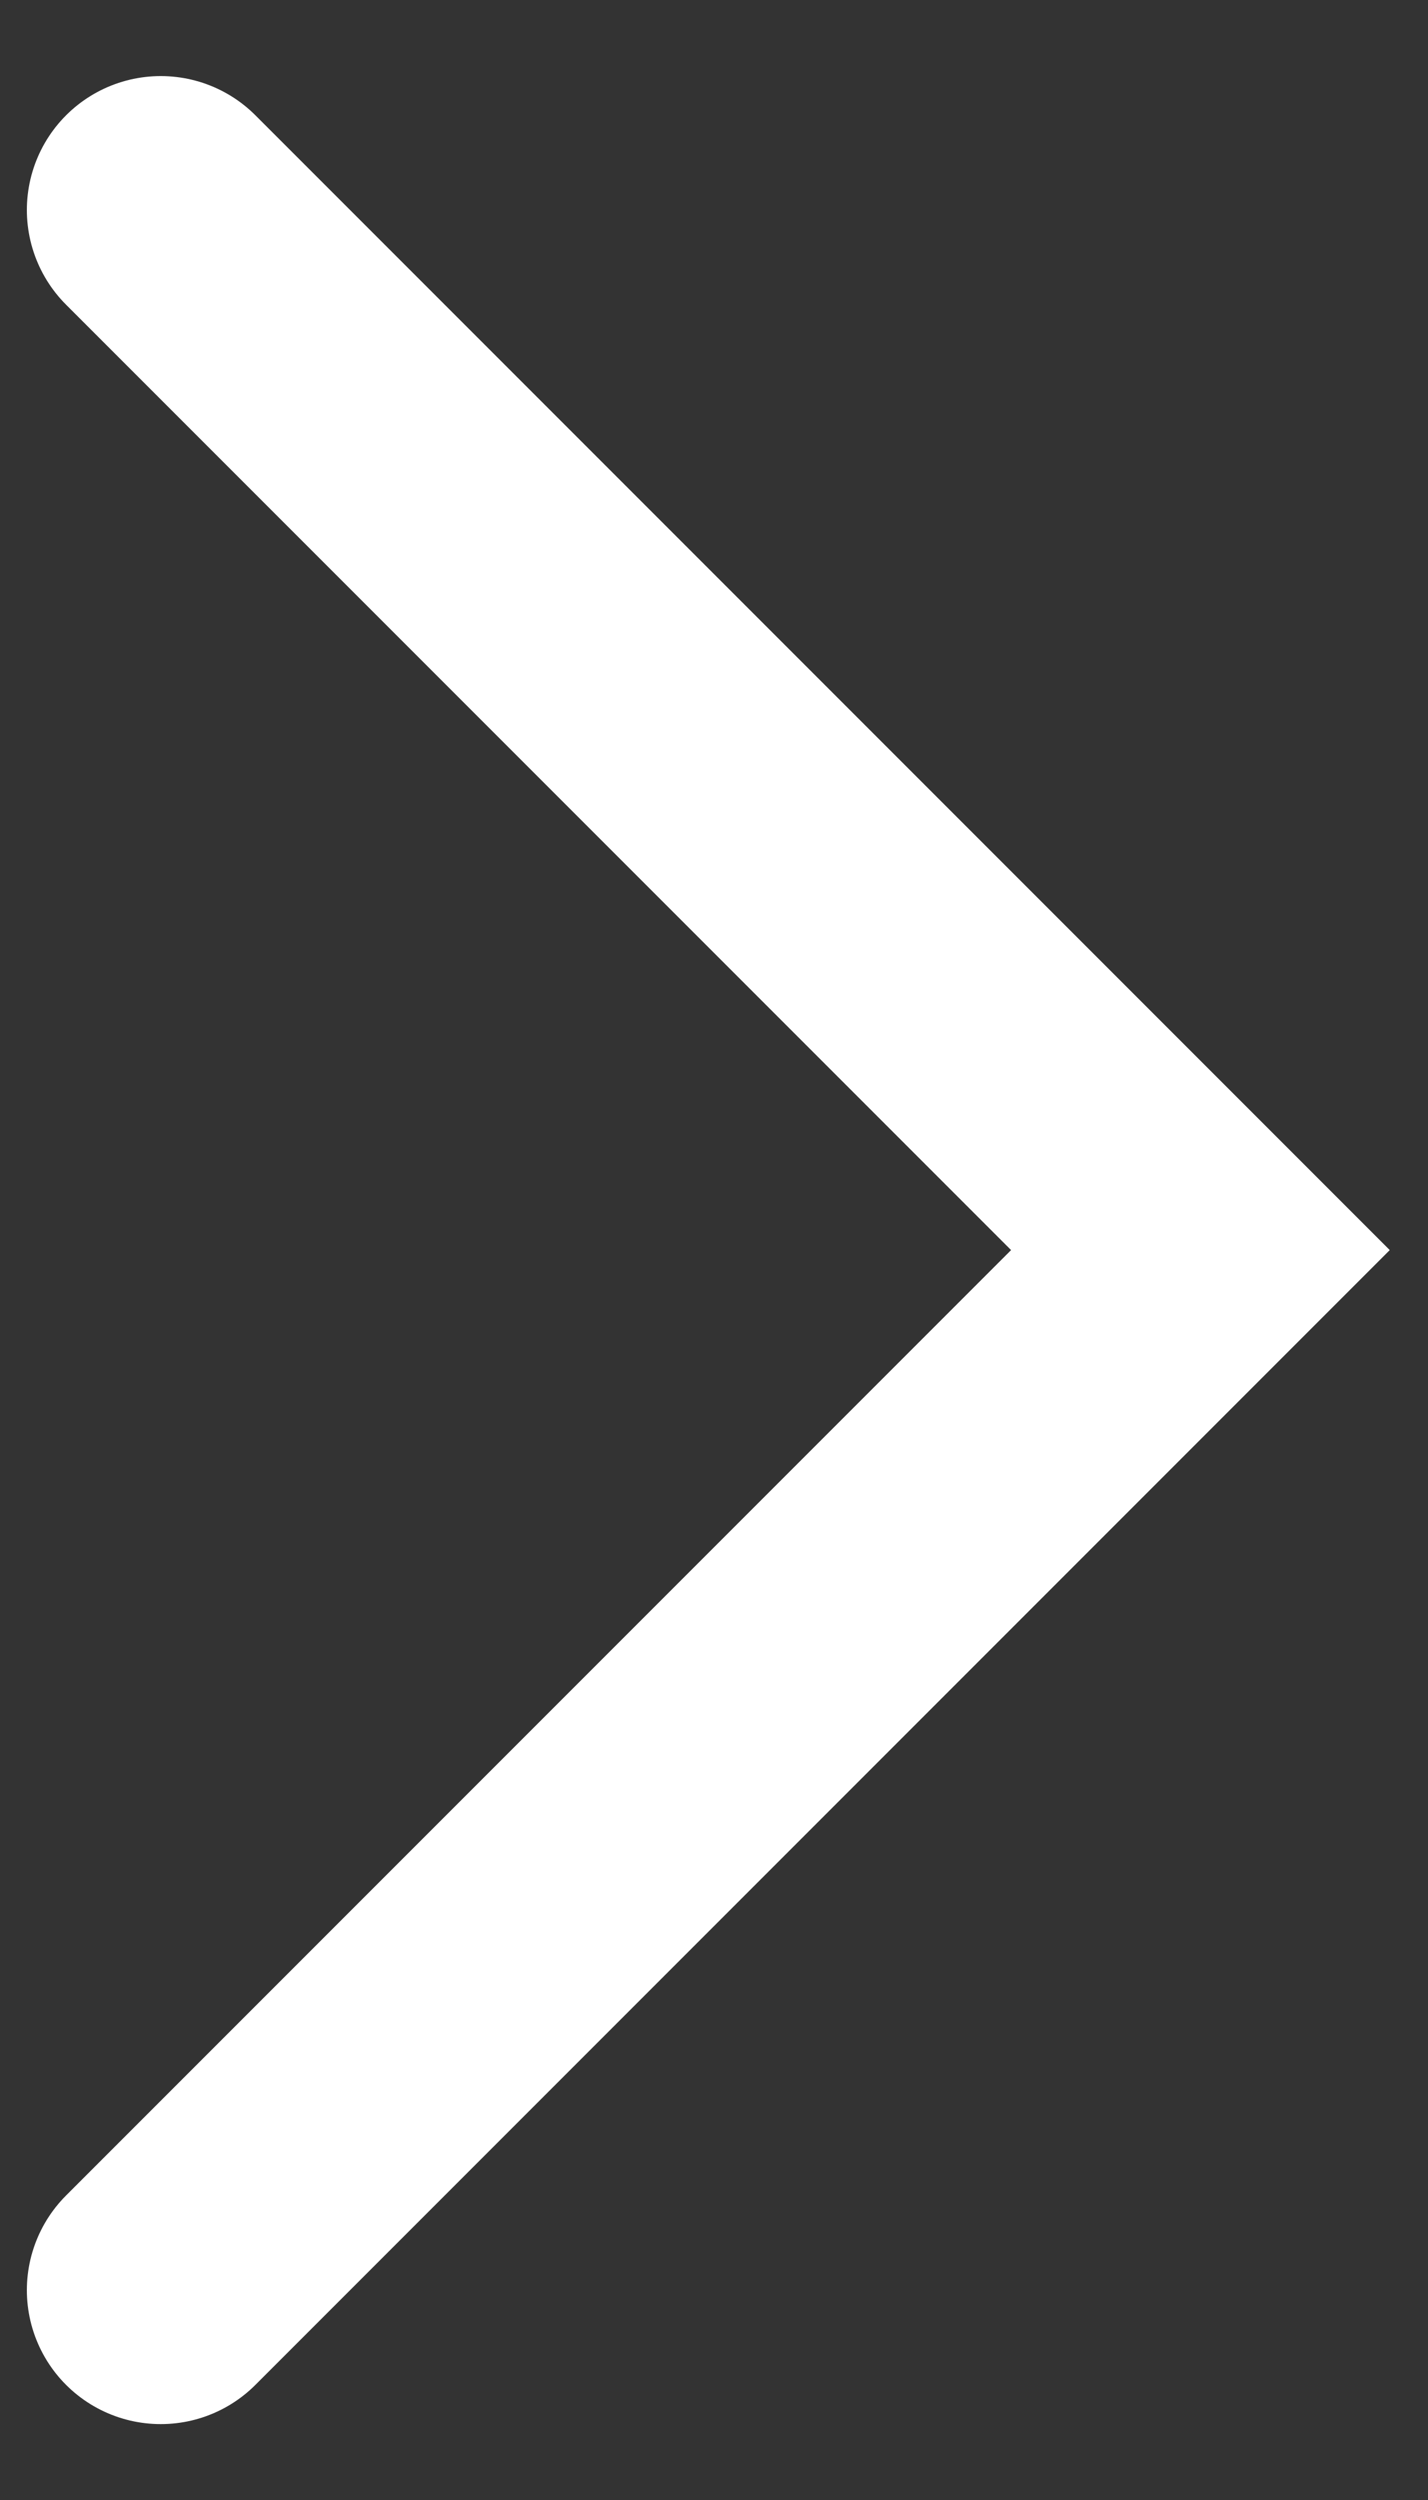
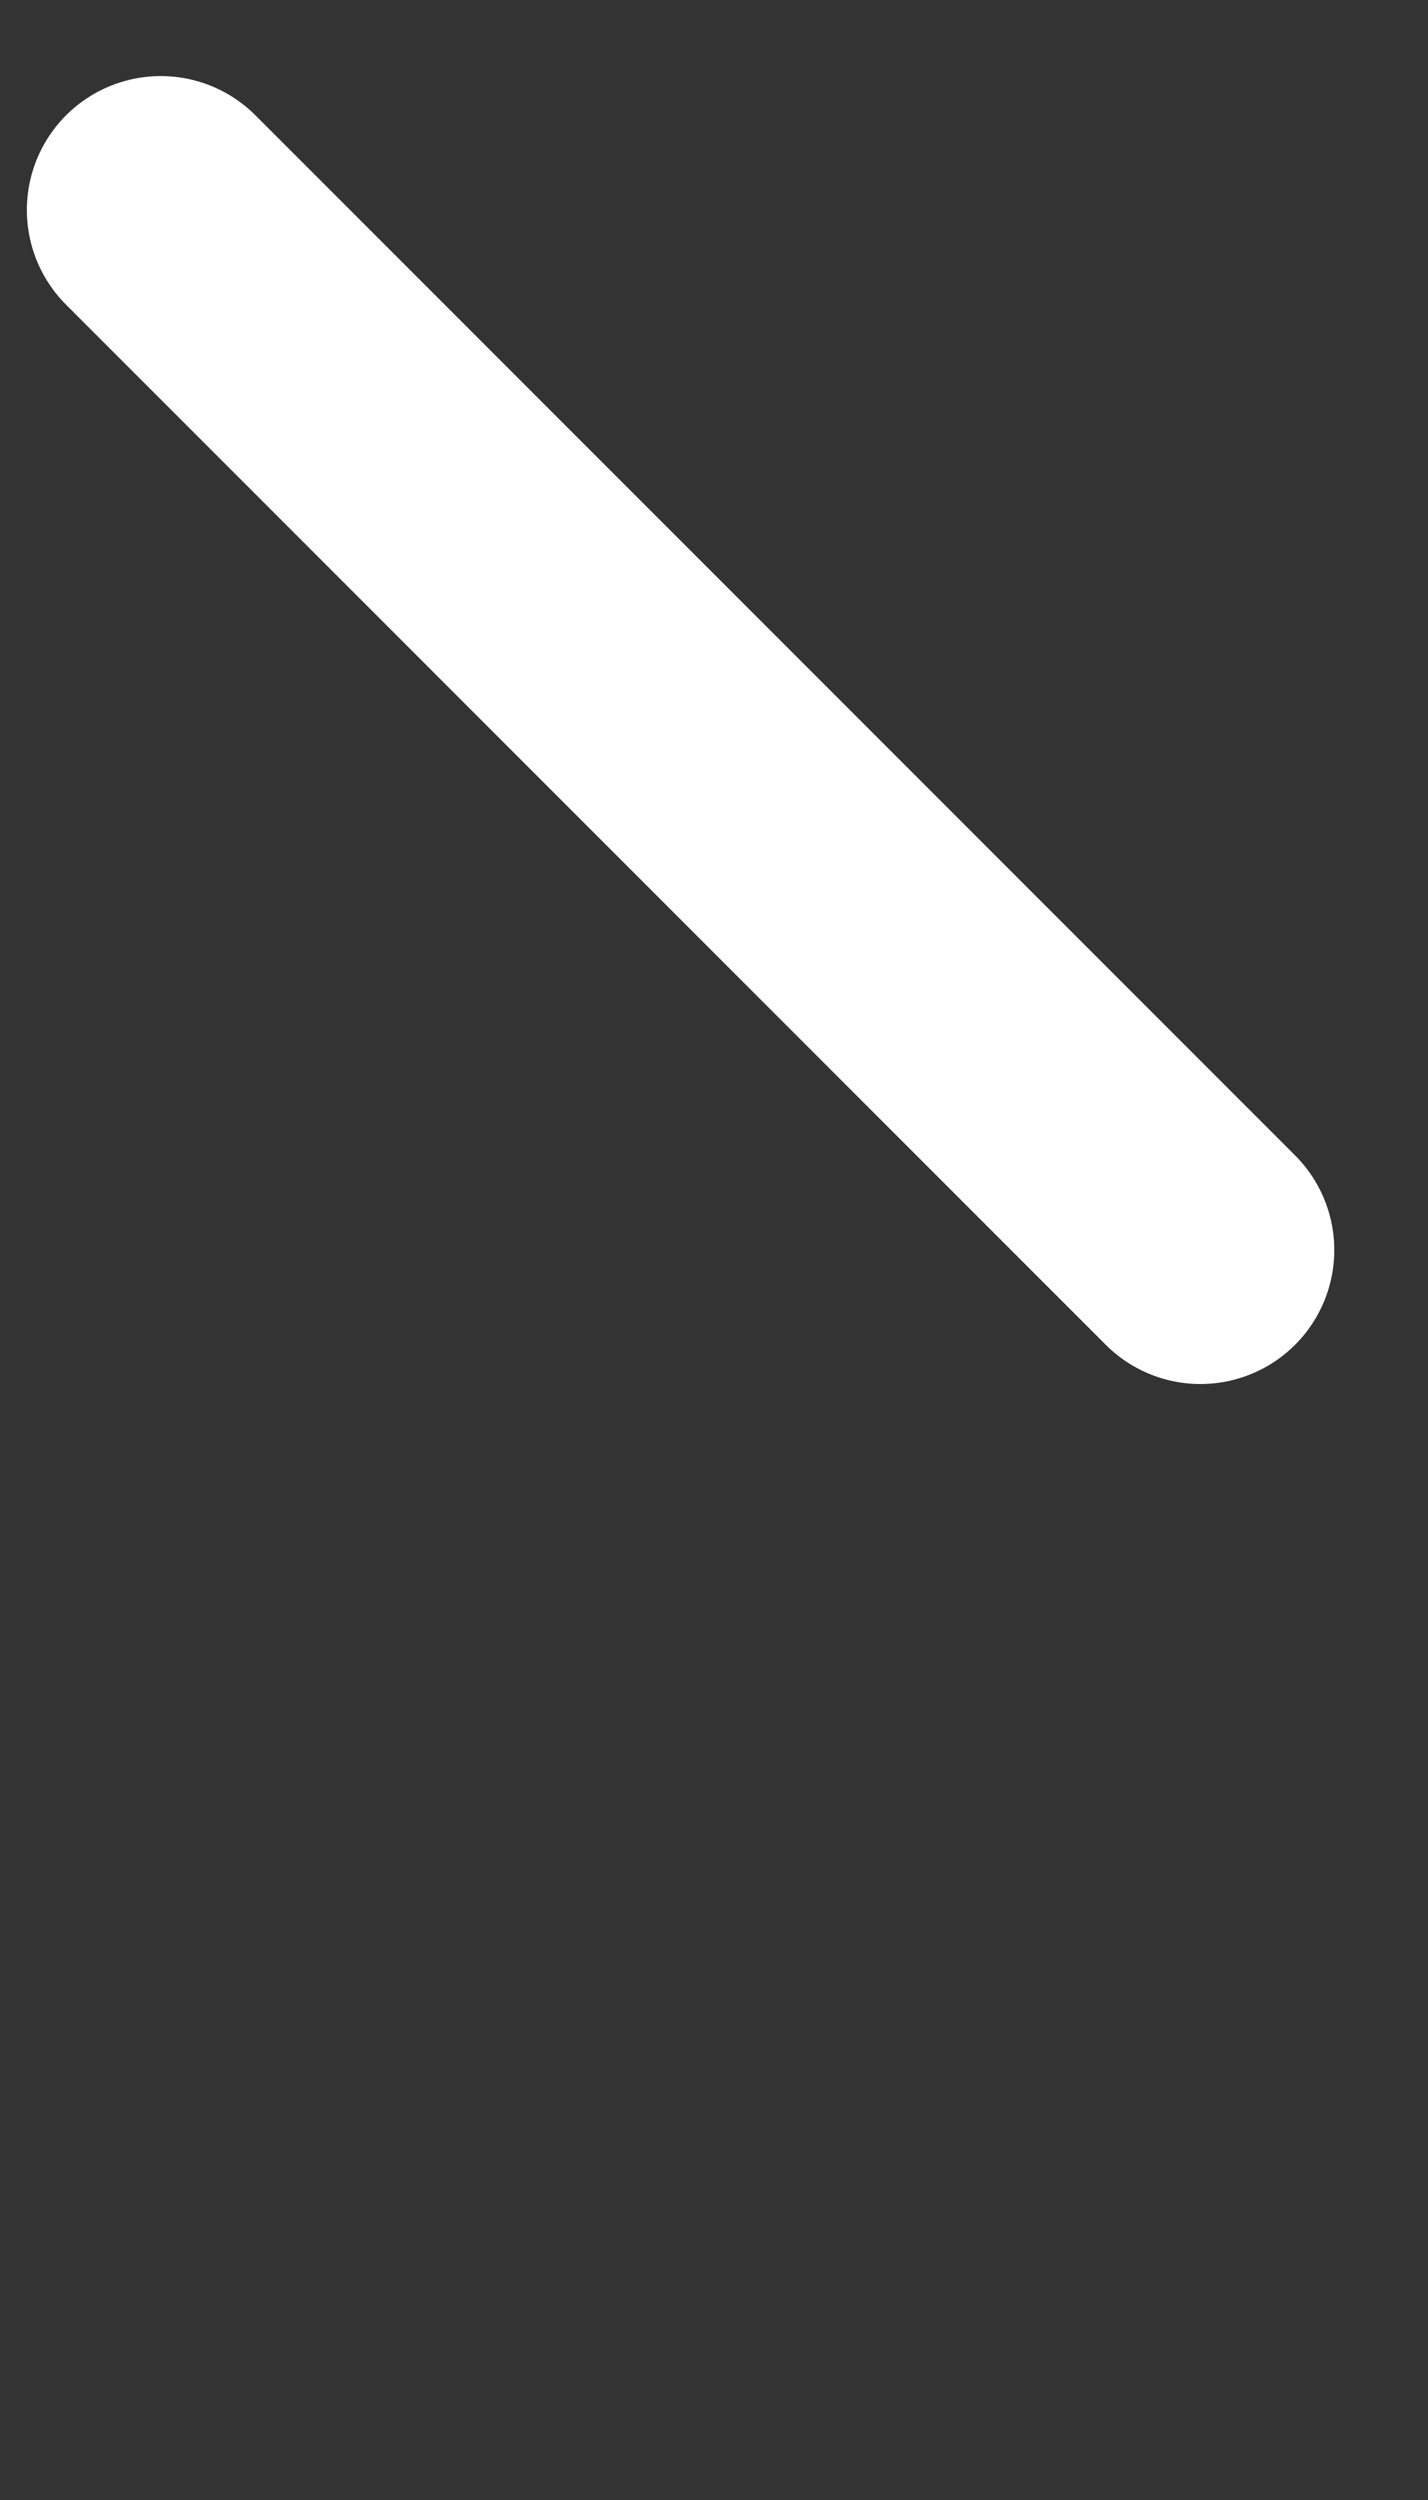
<svg xmlns="http://www.w3.org/2000/svg" width="16" height="28" viewBox="0 0 16 28" fill="none">
  <rect x="0" y="0" width="16" height="28" fill="#333333" stroke="none" />
-   <path d="M1.801 2.352L13.45 14.001L1.801 25.65" stroke="white" stroke-width="3" stroke-linecap="round" />
+   <path d="M1.801 2.352L13.45 14.001" stroke="white" stroke-width="3" stroke-linecap="round" />
</svg>